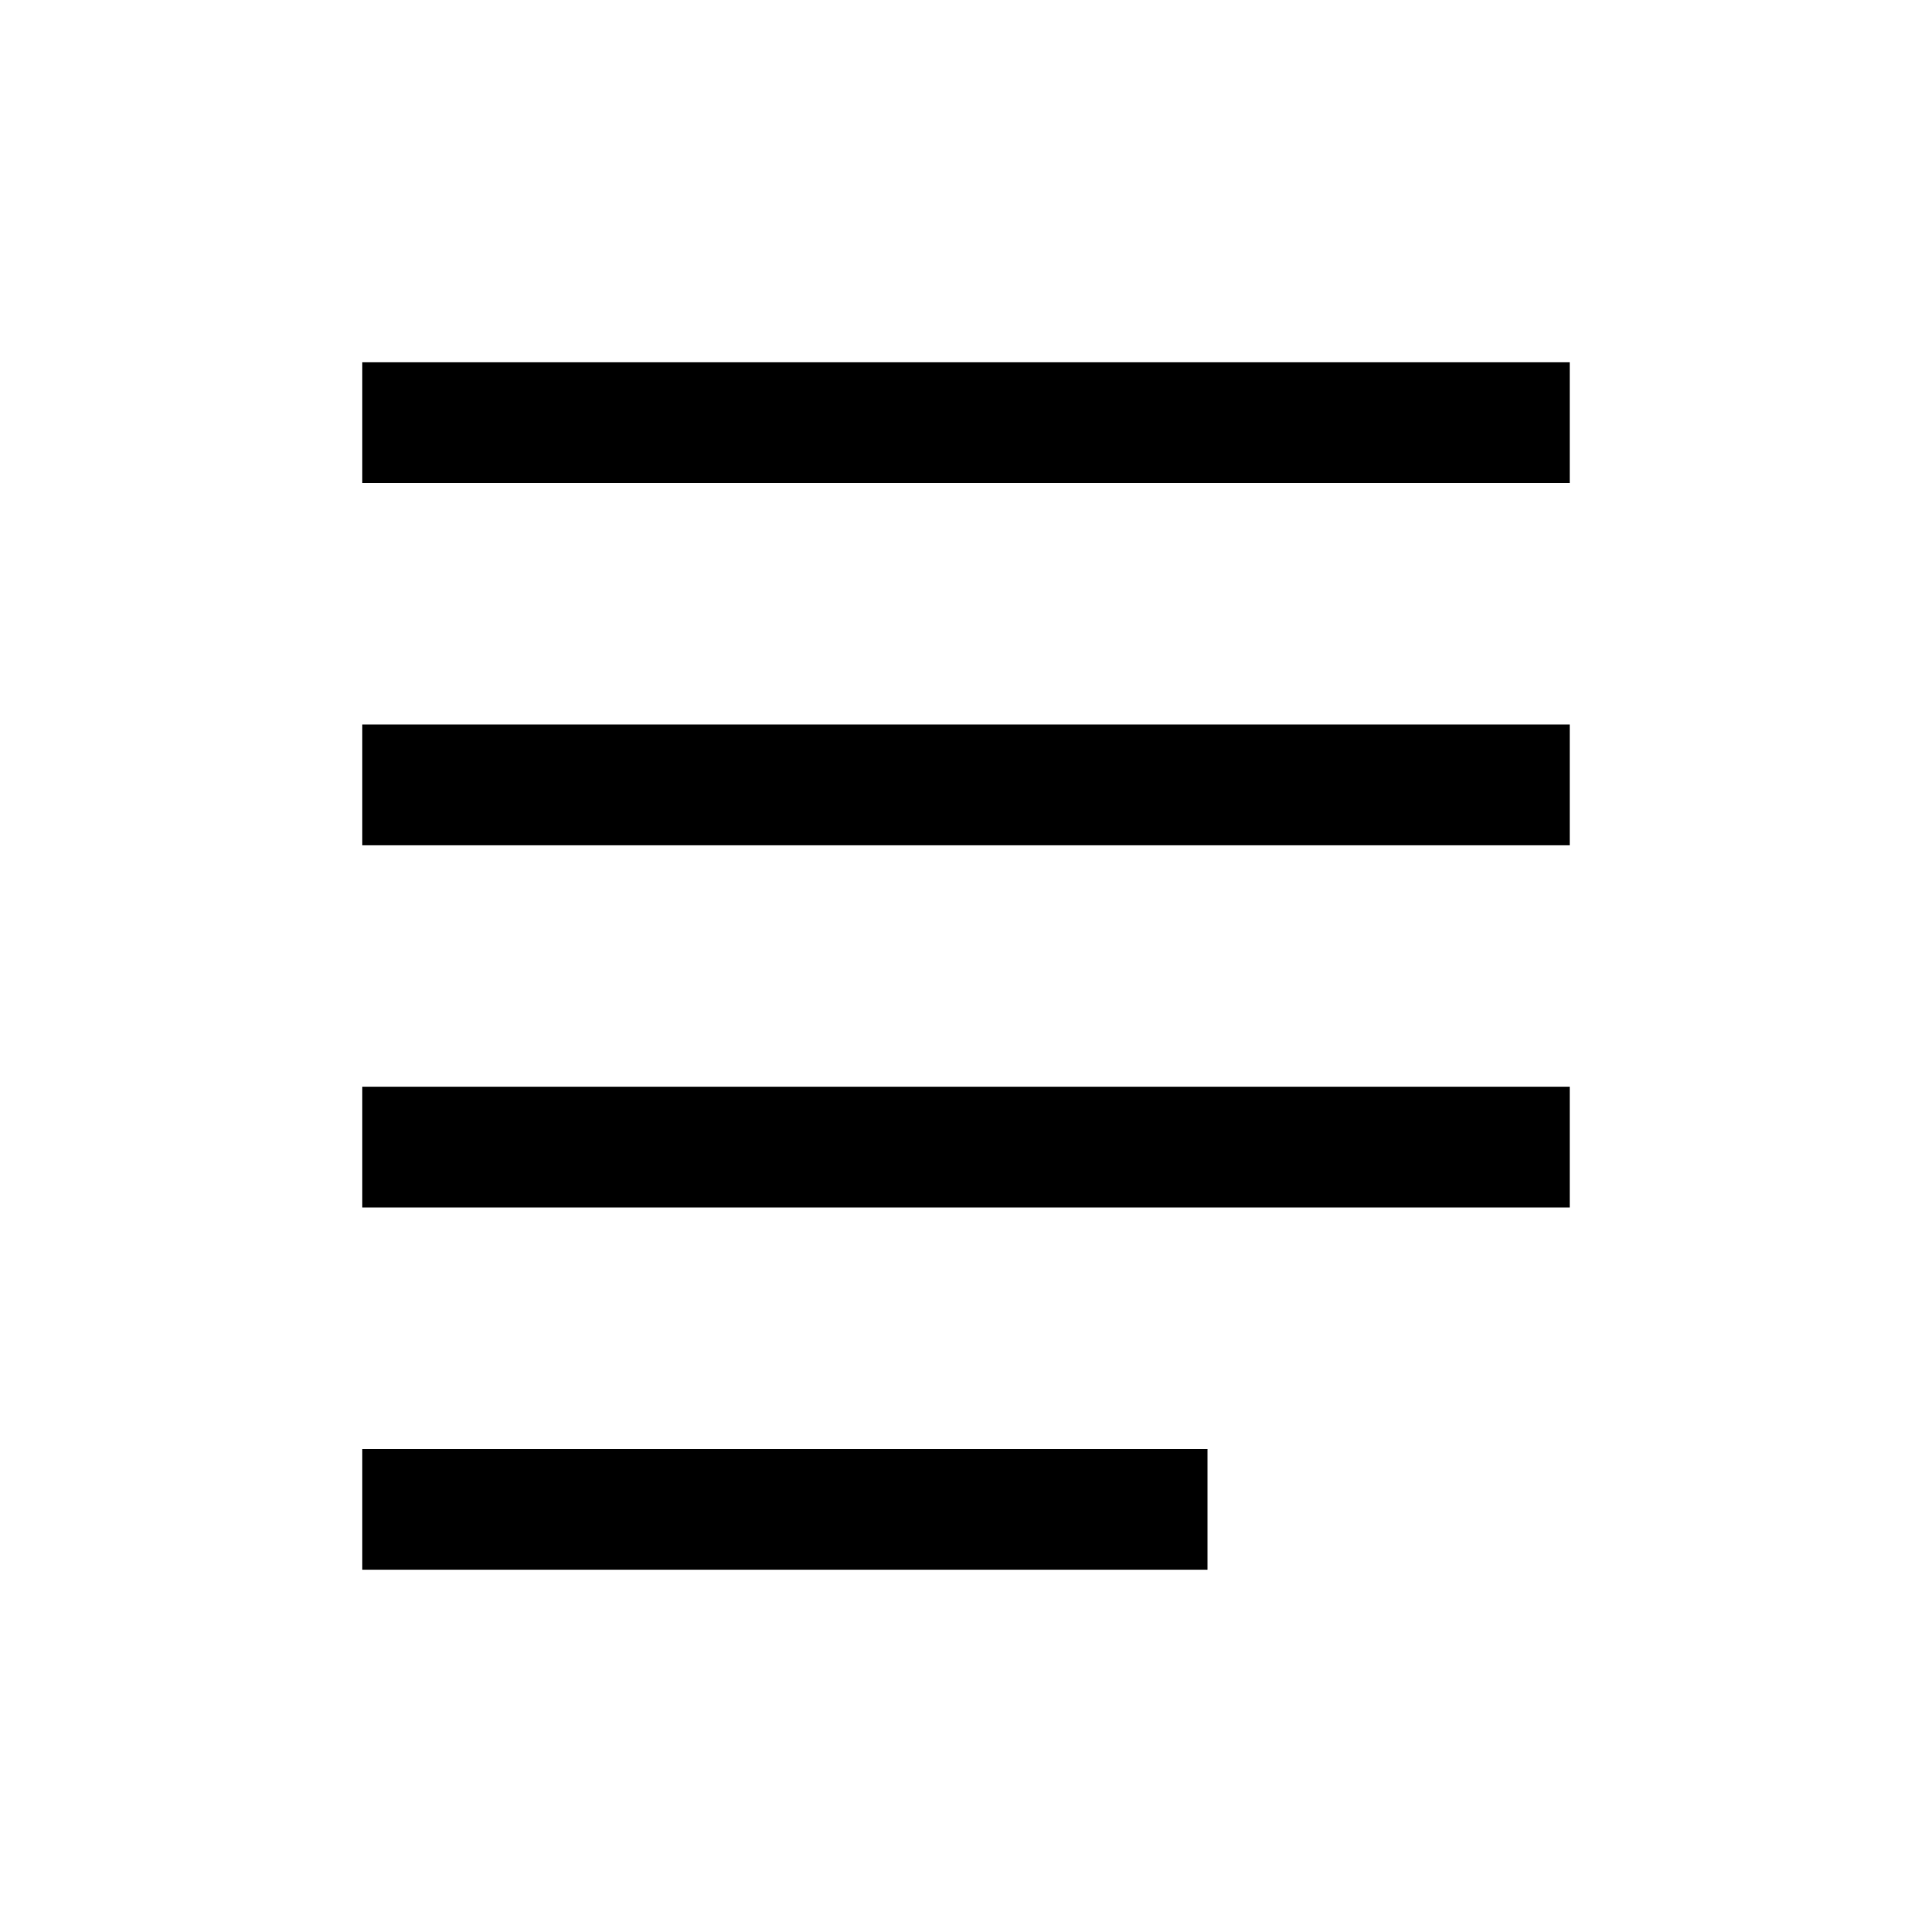
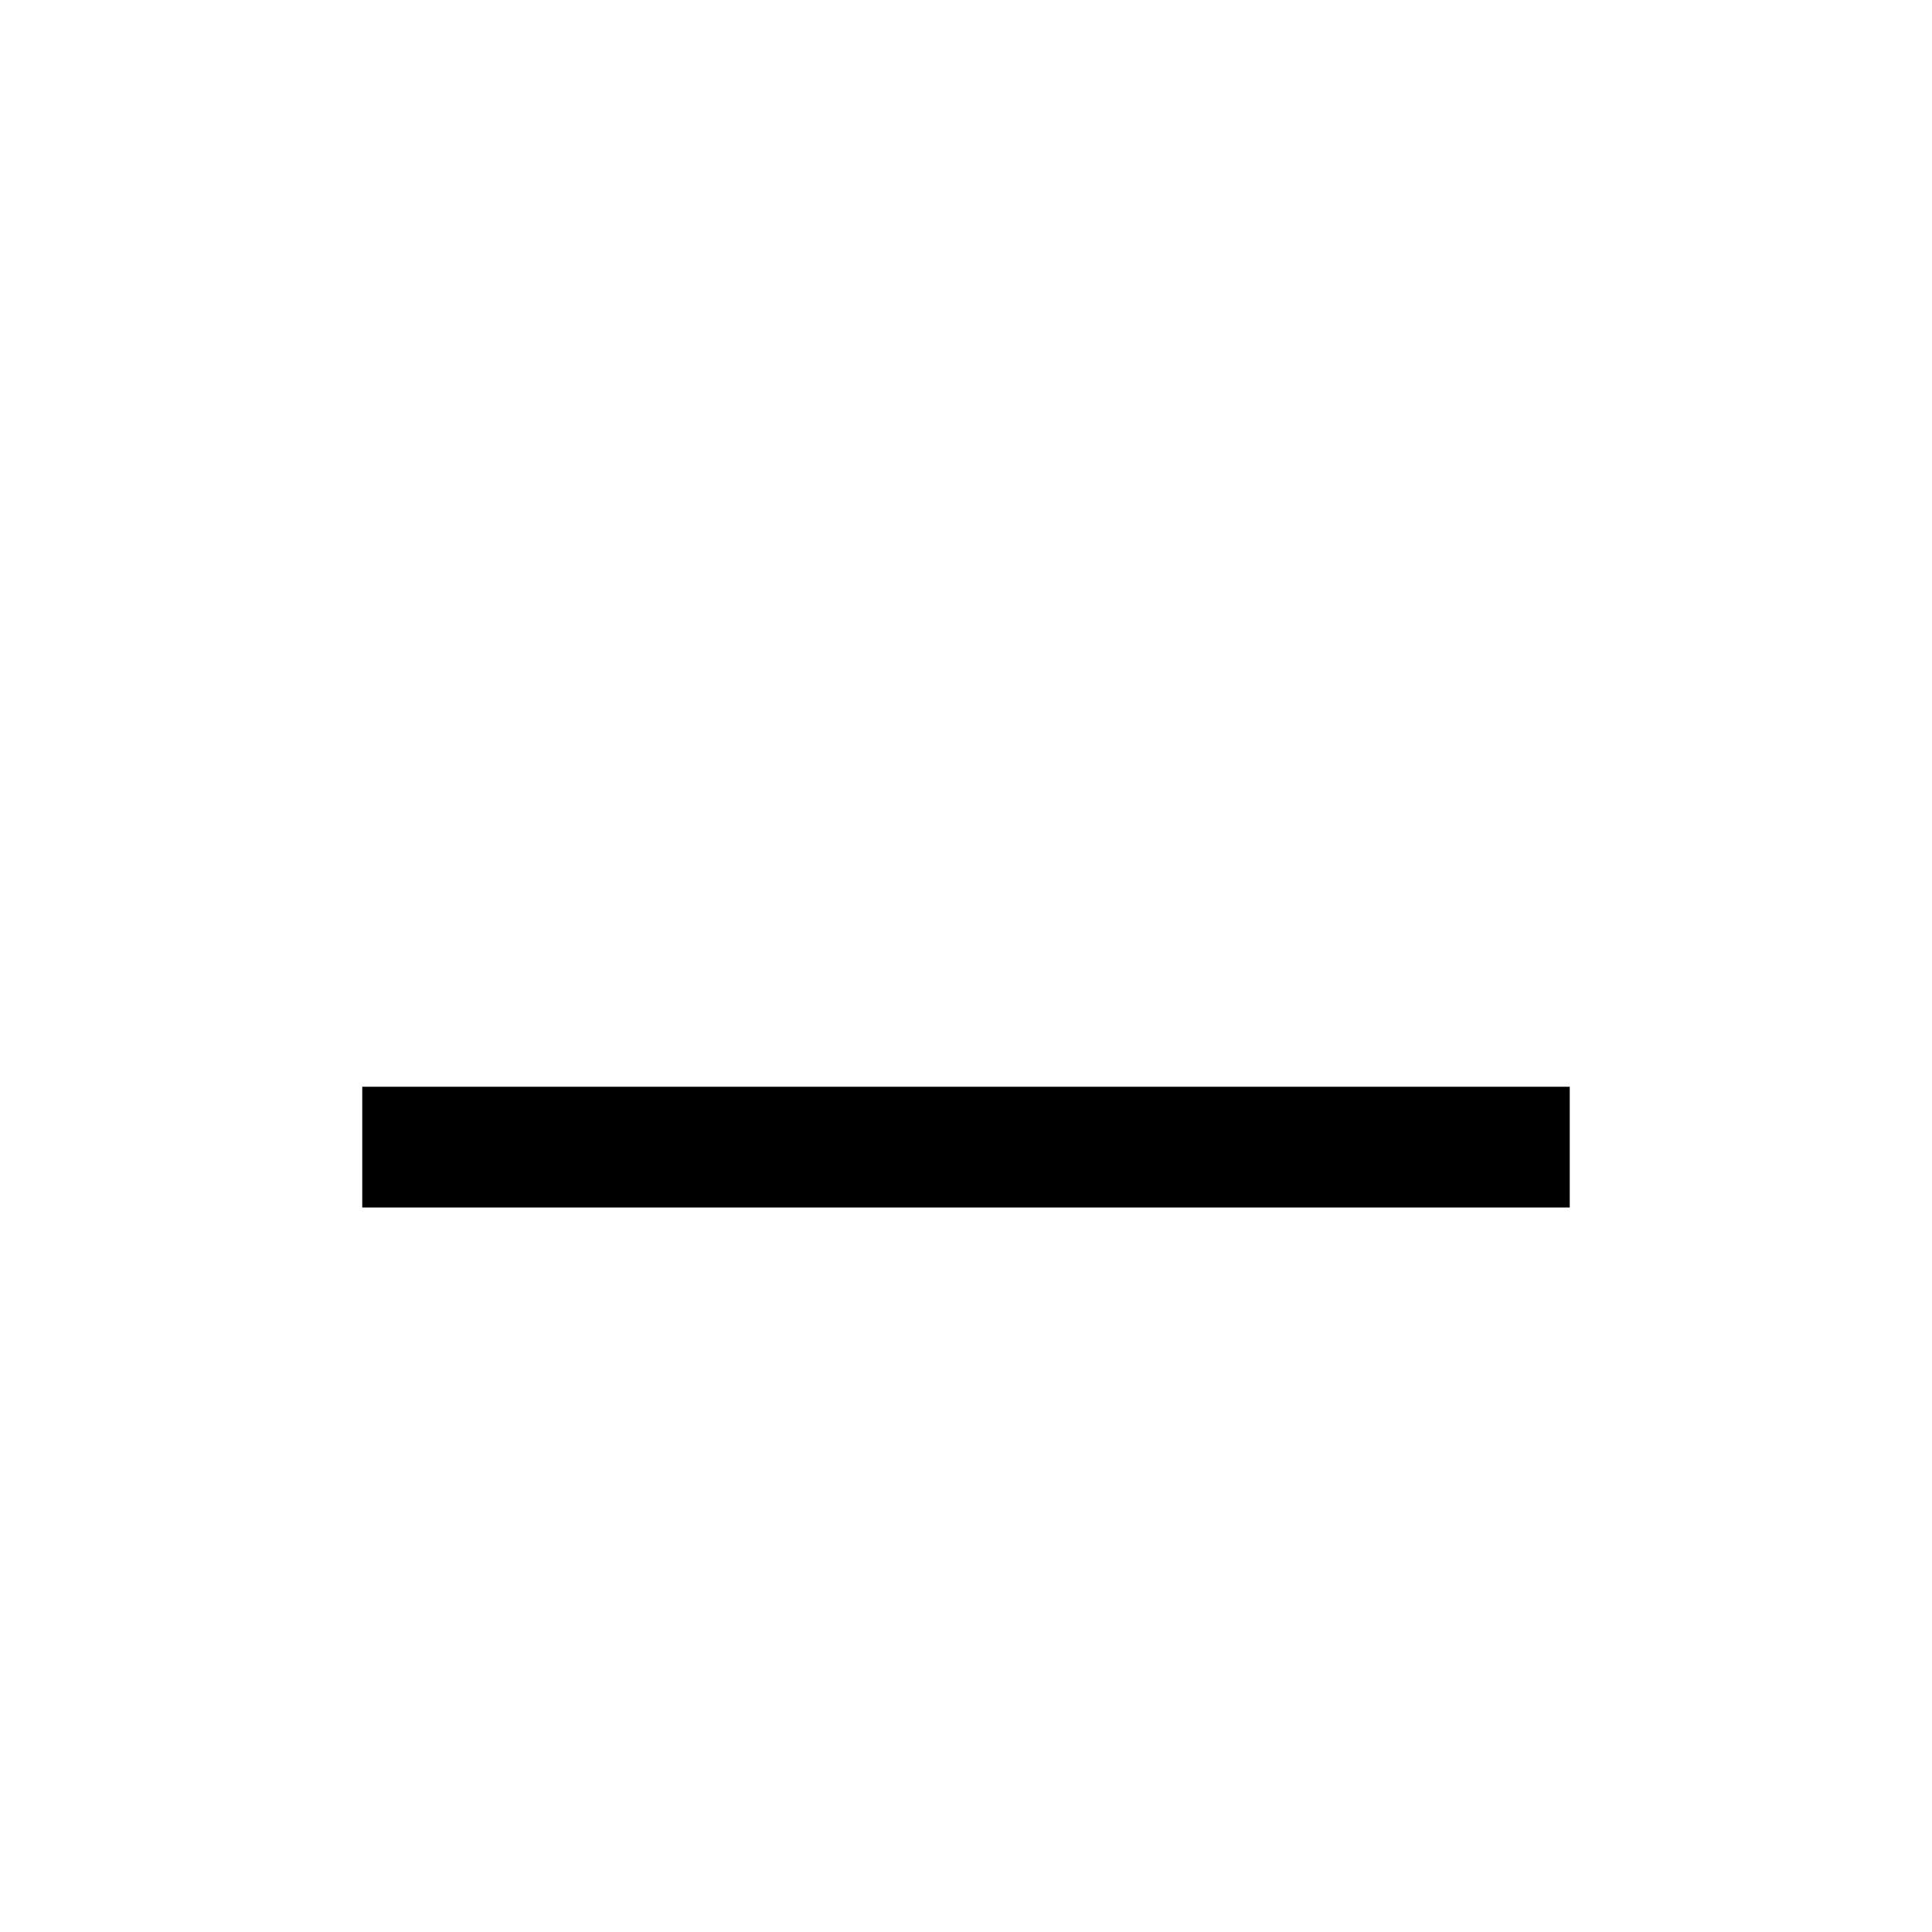
<svg xmlns="http://www.w3.org/2000/svg" viewBox="0 0 32 32" fill="currentColor">
  <defs />
-   <rect x="6" y="24" width="14" height="2" />
  <rect x="6" y="18" width="20" height="2" />
-   <rect x="6" y="12" width="20" height="2" />
-   <rect x="6" y="6" width="20" height="2" />
  <rect id="_Transparent_Rectangle_" data-name="&amp;lt;Transparent Rectangle&amp;gt;" class="cls-1" width="32" height="32" style="fill: none" />
</svg>